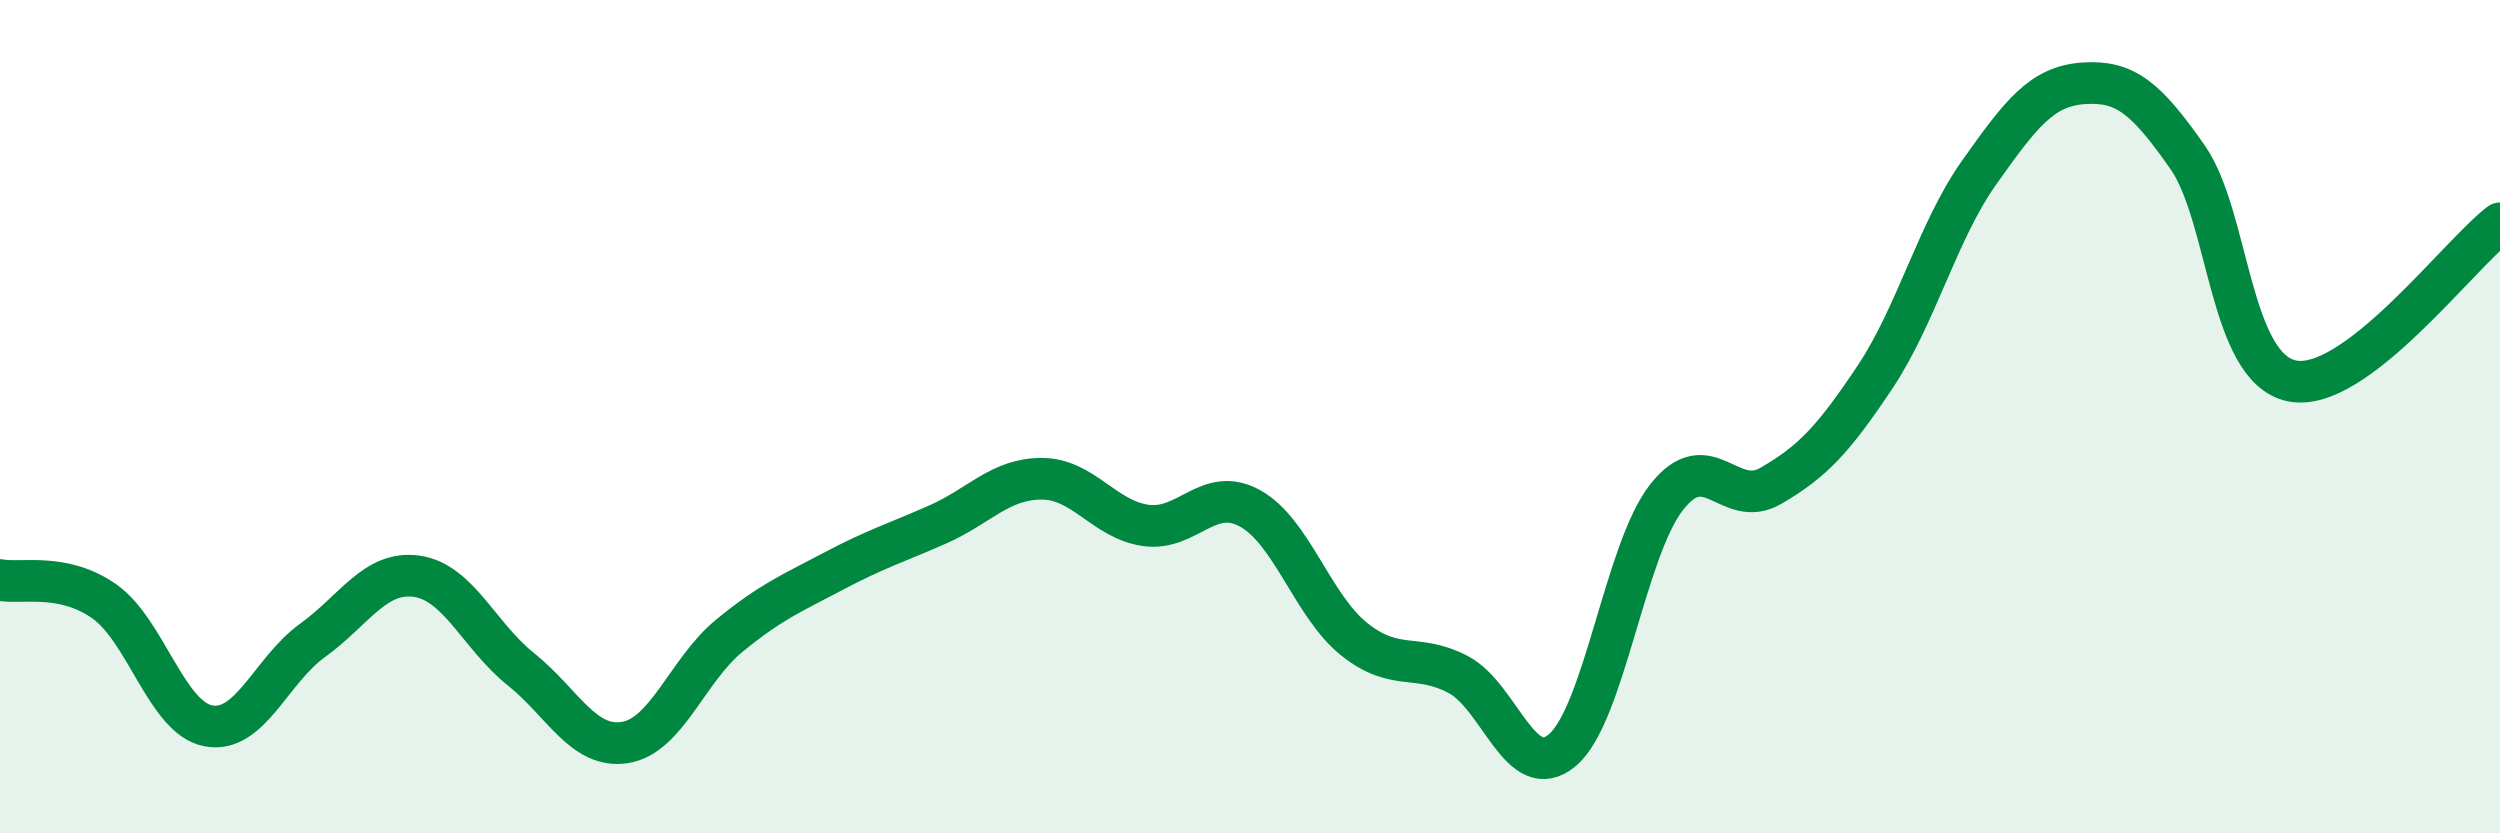
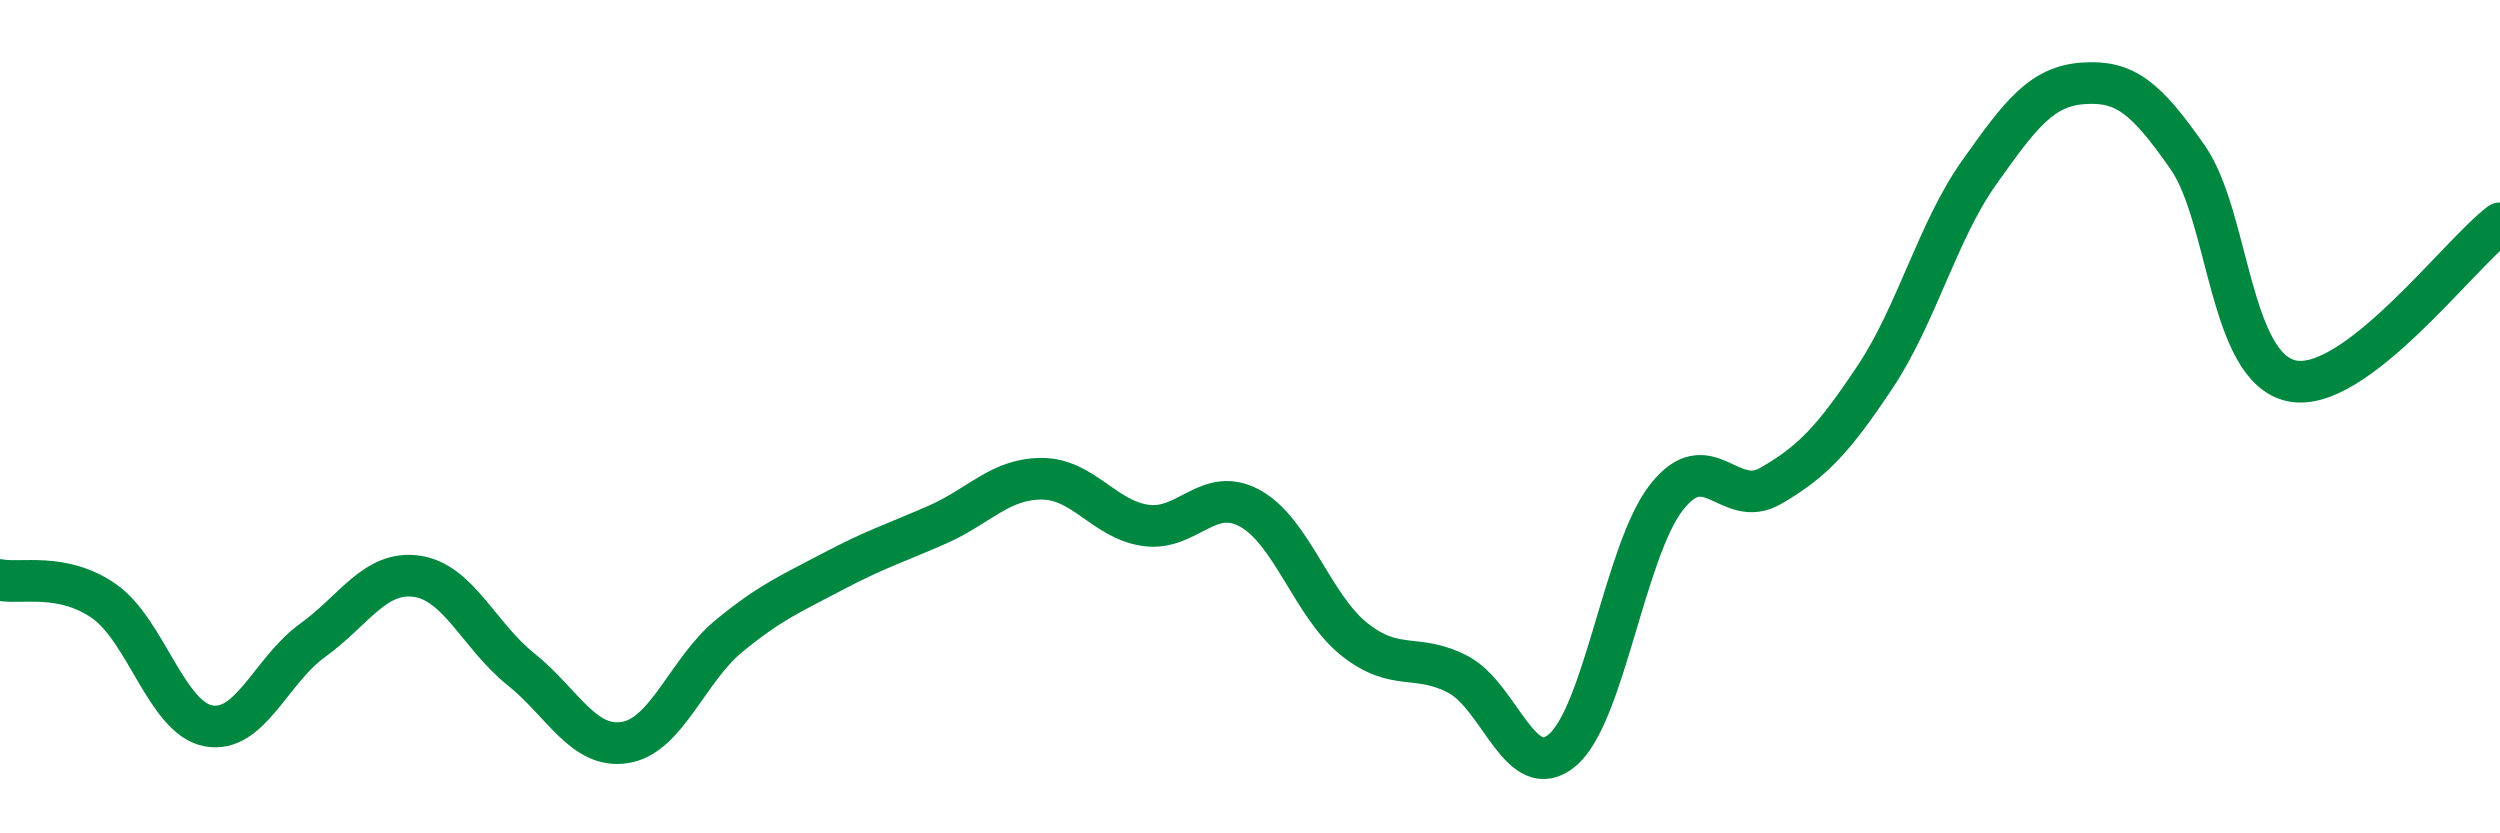
<svg xmlns="http://www.w3.org/2000/svg" width="60" height="20" viewBox="0 0 60 20">
-   <path d="M 0,13.92 C 0.5,14.02 1.5,13.73 2.5,14.43 C 3.5,15.13 4,17.23 5,17.42 C 6,17.61 6.5,16.09 7.5,15.37 C 8.5,14.65 9,13.69 10,13.83 C 11,13.97 11.5,15.26 12.5,16.06 C 13.5,16.86 14,17.98 15,17.82 C 16,17.66 16.5,16.08 17.5,15.26 C 18.5,14.44 19,14.24 20,13.71 C 21,13.18 21.5,13.03 22.5,12.59 C 23.5,12.15 24,11.49 25,11.49 C 26,11.49 26.5,12.47 27.5,12.61 C 28.5,12.75 29,11.65 30,12.2 C 31,12.75 31.5,14.54 32.5,15.34 C 33.5,16.14 34,15.66 35,16.19 C 36,16.72 36.5,18.85 37.5,18 C 38.5,17.15 39,13.2 40,11.93 C 41,10.66 41.5,12.24 42.5,11.66 C 43.5,11.08 44,10.55 45,9.05 C 46,7.55 46.5,5.55 47.5,4.14 C 48.5,2.73 49,2.07 50,2 C 51,1.93 51.5,2.34 52.5,3.77 C 53.5,5.2 53.5,8.82 55,9.14 C 56.5,9.46 59,6.12 60,5.36L60 20L0 20Z" fill="#008740" opacity="0.1" stroke-linecap="round" stroke-linejoin="round" />
  <path d="M 0,13.92 C 0.5,14.02 1.5,13.73 2.5,14.43 C 3.5,15.13 4,17.23 5,17.42 C 6,17.61 6.5,16.09 7.5,15.37 C 8.5,14.65 9,13.69 10,13.83 C 11,13.97 11.5,15.26 12.5,16.06 C 13.5,16.86 14,17.98 15,17.82 C 16,17.66 16.5,16.08 17.5,15.26 C 18.5,14.44 19,14.24 20,13.71 C 21,13.18 21.5,13.03 22.5,12.59 C 23.5,12.15 24,11.49 25,11.49 C 26,11.49 26.5,12.47 27.5,12.61 C 28.5,12.75 29,11.65 30,12.2 C 31,12.75 31.5,14.54 32.5,15.34 C 33.5,16.14 34,15.66 35,16.19 C 36,16.72 36.5,18.85 37.5,18 C 38.5,17.15 39,13.2 40,11.93 C 41,10.66 41.5,12.24 42.5,11.66 C 43.5,11.08 44,10.55 45,9.05 C 46,7.55 46.5,5.55 47.5,4.14 C 48.5,2.73 49,2.07 50,2 C 51,1.93 51.5,2.34 52.5,3.77 C 53.5,5.2 53.5,8.82 55,9.14 C 56.5,9.46 59,6.12 60,5.36" stroke="#008740" stroke-width="1" fill="none" stroke-linecap="round" stroke-linejoin="round" />
</svg>